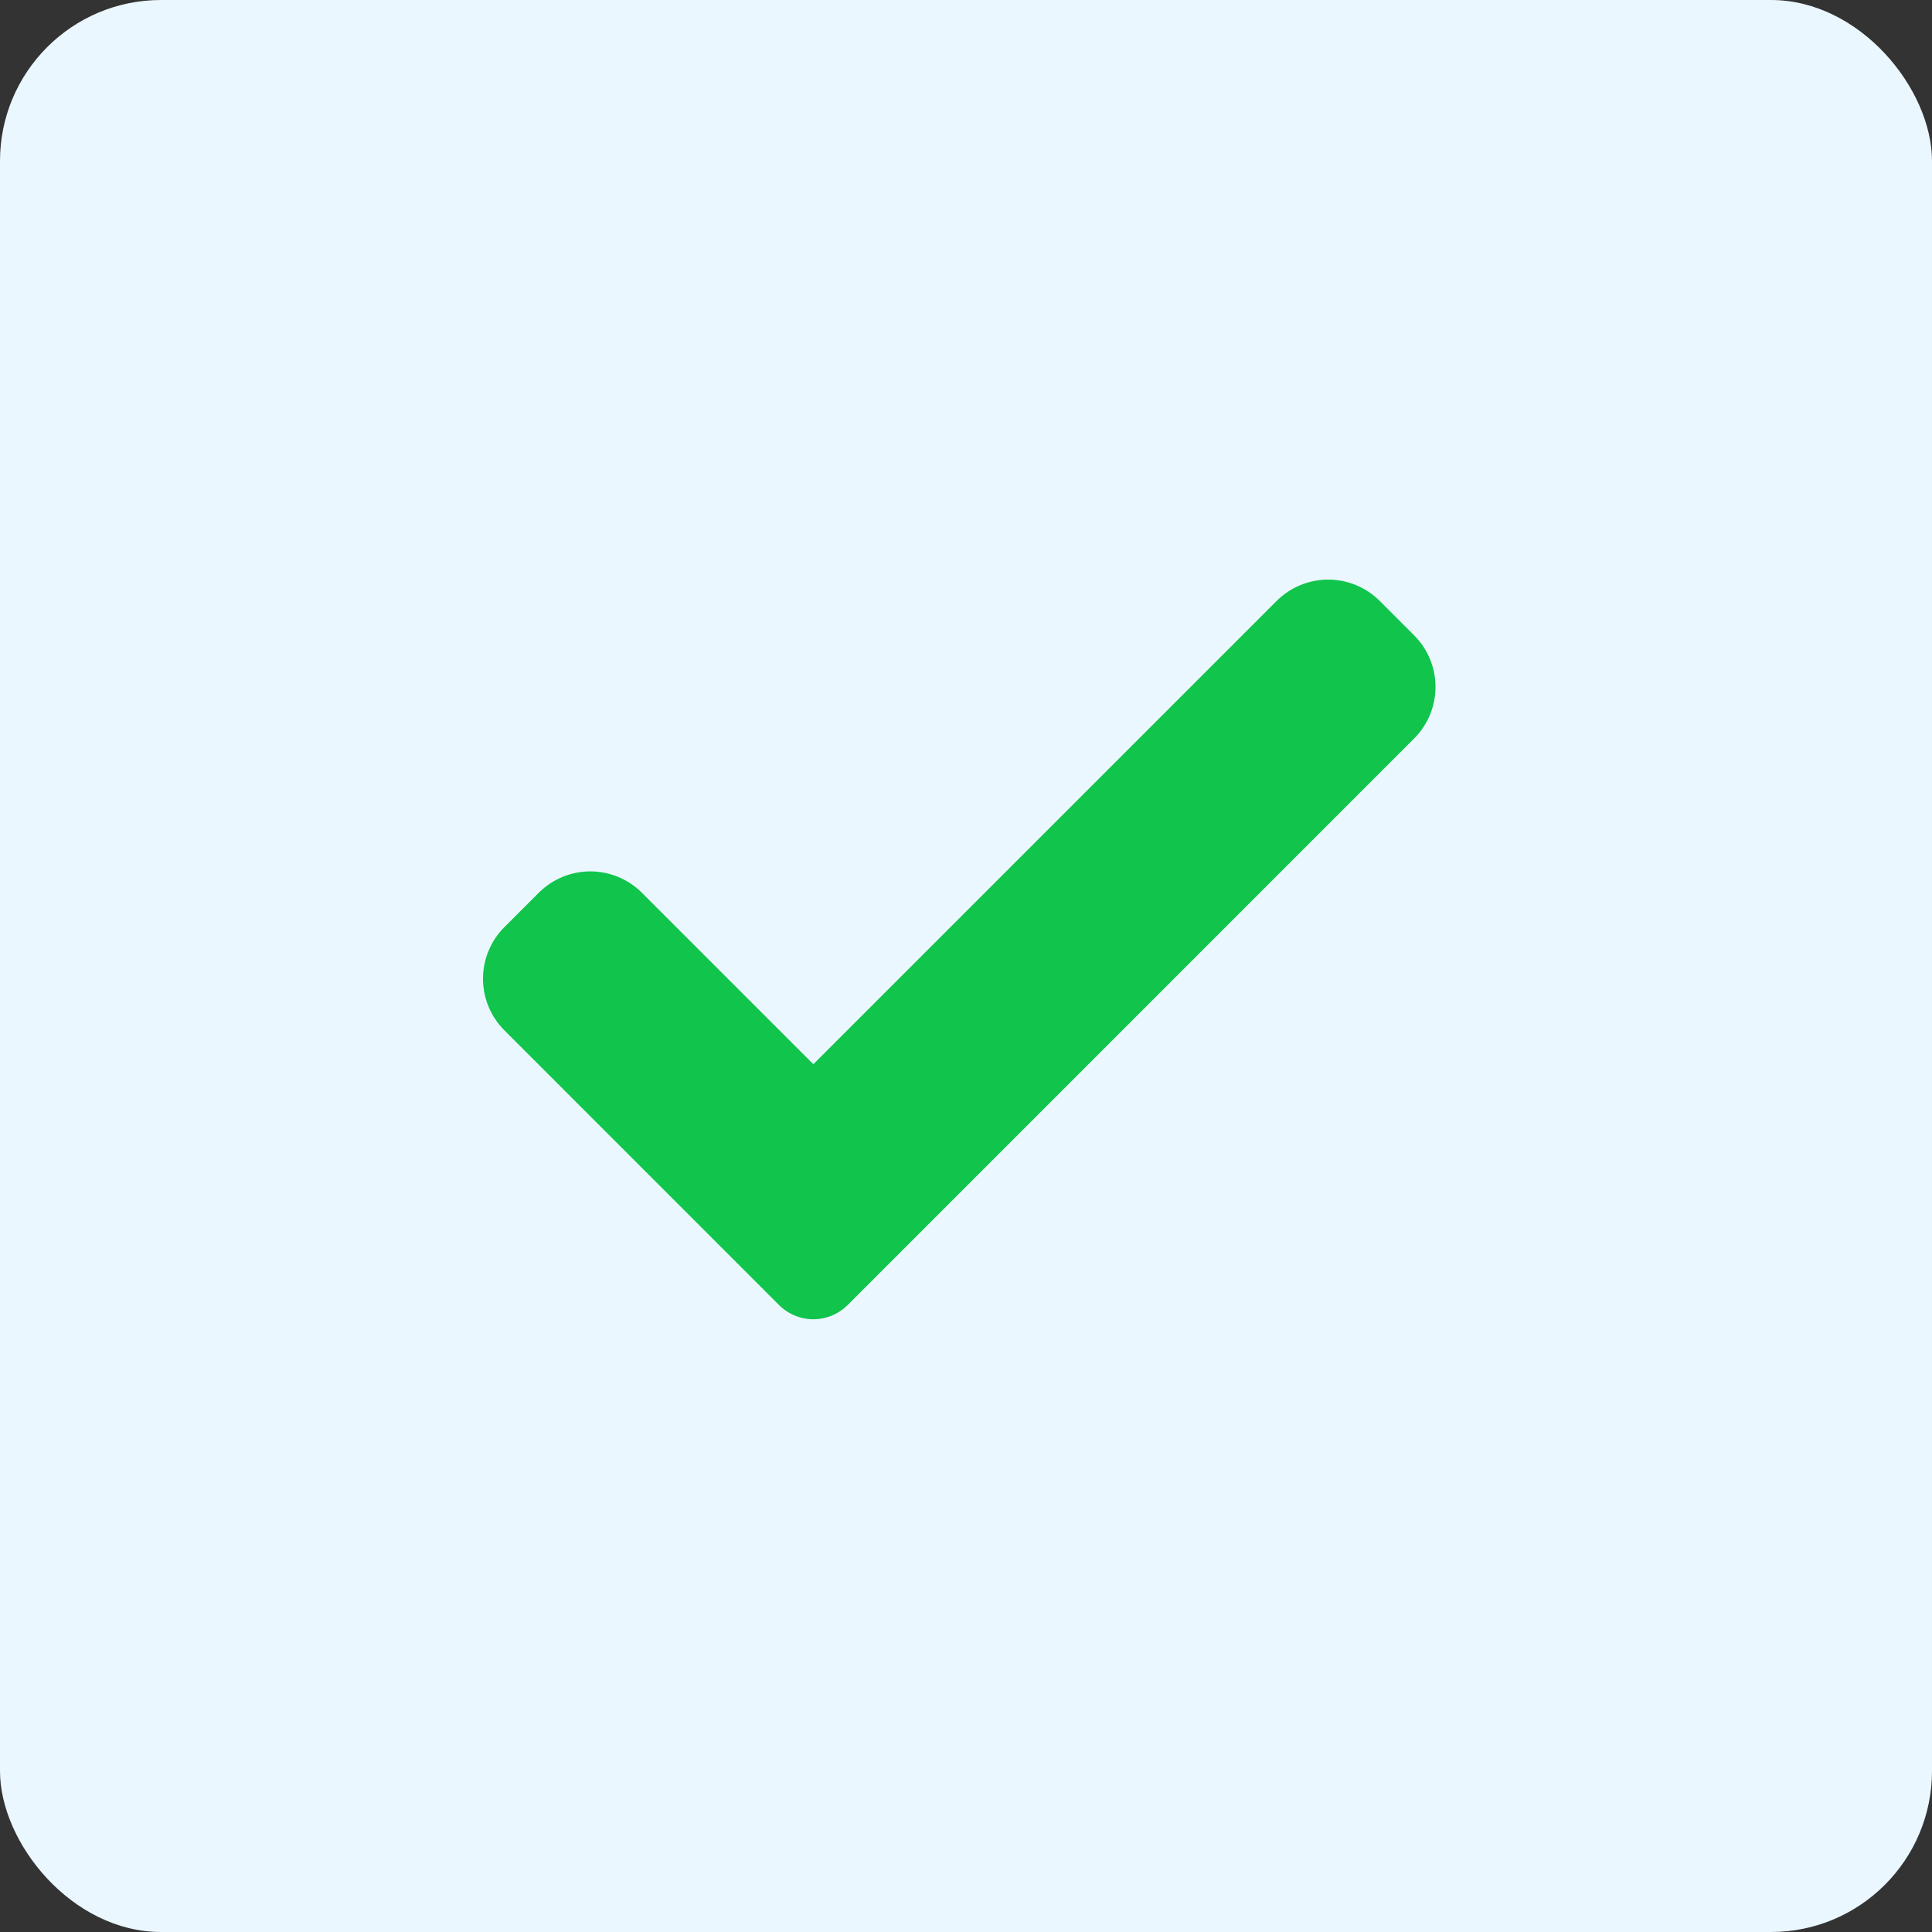
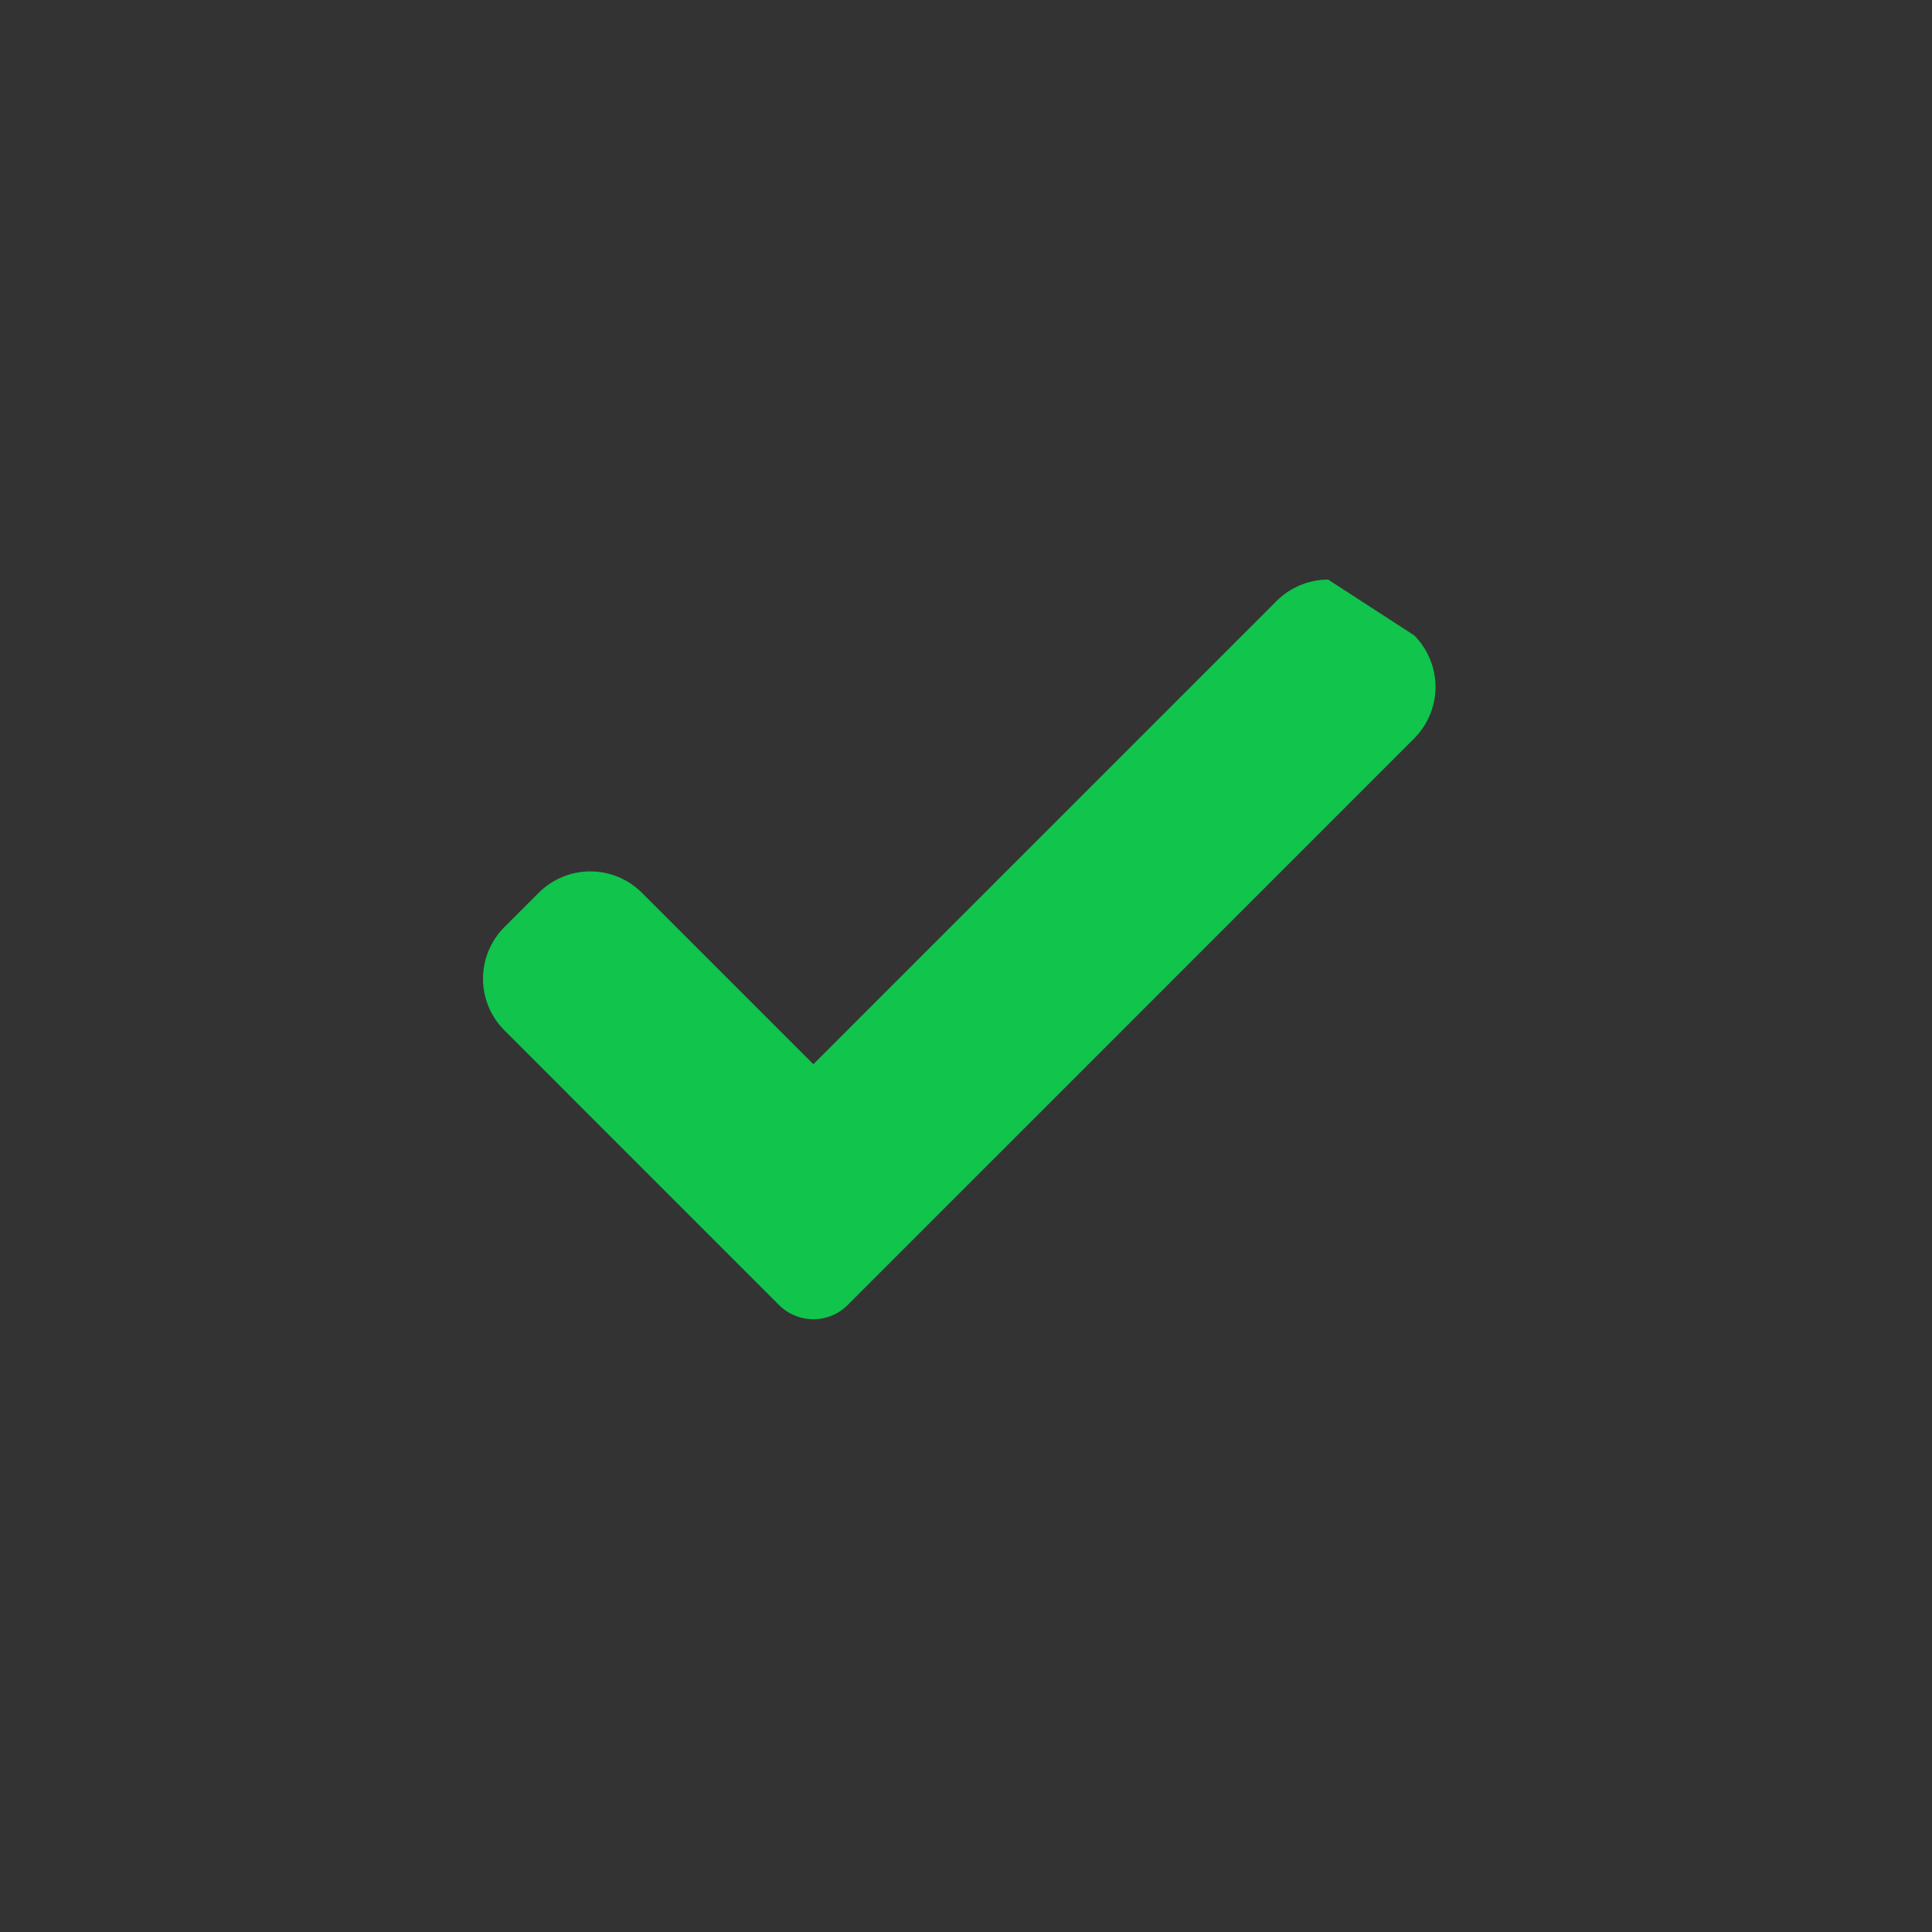
<svg xmlns="http://www.w3.org/2000/svg" width="60" height="60" viewBox="0 0 60 60" fill="none">
  <rect x="0" y="0" width="60" height="60" fill="#333333" stroke="none" />
-   <rect width="60" height="60" rx="5" fill="#EBF7FF" />
-   <path d="M26.327 40.527C26.187 40.667 26.021 40.779 25.837 40.855C25.654 40.931 25.457 40.971 25.259 40.971C25.061 40.971 24.864 40.931 24.681 40.855C24.497 40.779 24.331 40.667 24.191 40.527L15.663 31.997C15.239 31.572 15 30.996 15 30.395C15 29.795 15.239 29.219 15.663 28.794L16.731 27.726C17.156 27.301 17.732 27.062 18.333 27.062C18.934 27.062 19.51 27.301 19.935 27.726L25.259 33.05L39.646 18.663C40.071 18.239 40.647 18 41.248 18C41.848 18 42.425 18.239 42.849 18.663L43.917 19.731C44.342 20.156 44.581 20.732 44.581 21.333C44.581 21.934 44.342 22.51 43.917 22.935L26.327 40.527Z" fill="#10C44C" />
+   <path d="M26.327 40.527C26.187 40.667 26.021 40.779 25.837 40.855C25.654 40.931 25.457 40.971 25.259 40.971C25.061 40.971 24.864 40.931 24.681 40.855C24.497 40.779 24.331 40.667 24.191 40.527L15.663 31.997C15.239 31.572 15 30.996 15 30.395C15 29.795 15.239 29.219 15.663 28.794L16.731 27.726C17.156 27.301 17.732 27.062 18.333 27.062C18.934 27.062 19.51 27.301 19.935 27.726L25.259 33.05L39.646 18.663C40.071 18.239 40.647 18 41.248 18L43.917 19.731C44.342 20.156 44.581 20.732 44.581 21.333C44.581 21.934 44.342 22.51 43.917 22.935L26.327 40.527Z" fill="#10C44C" />
</svg>